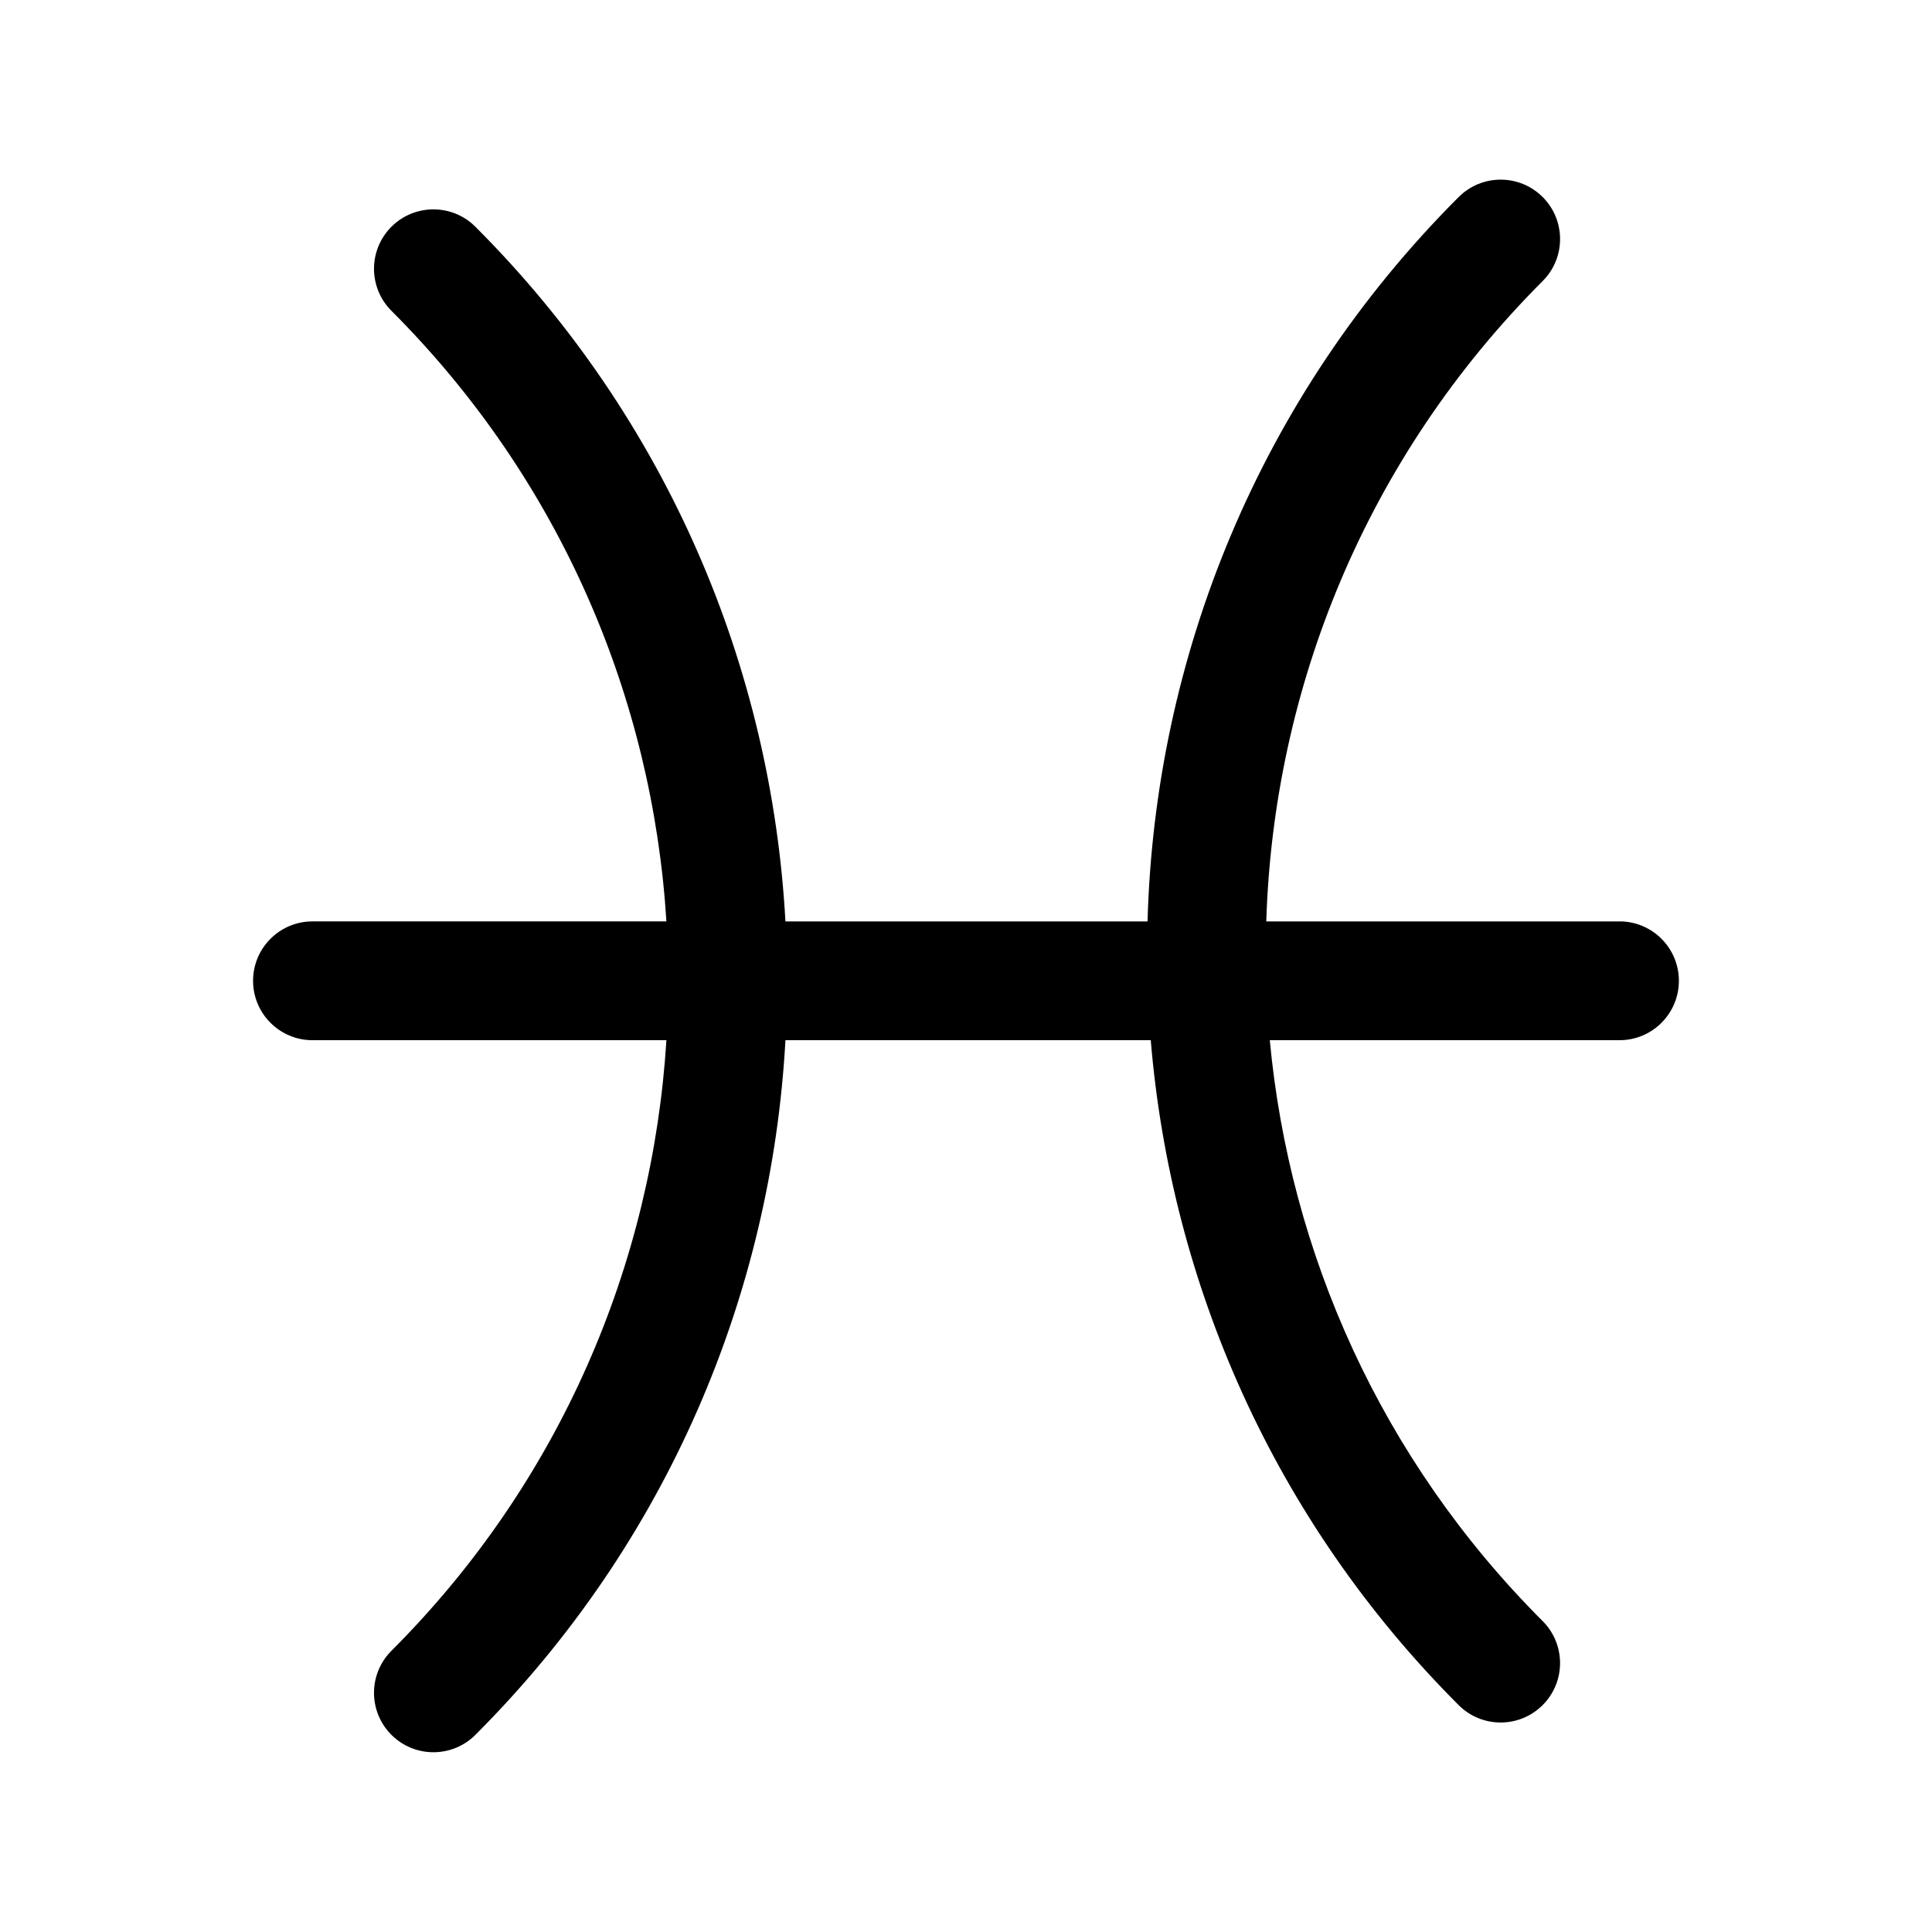
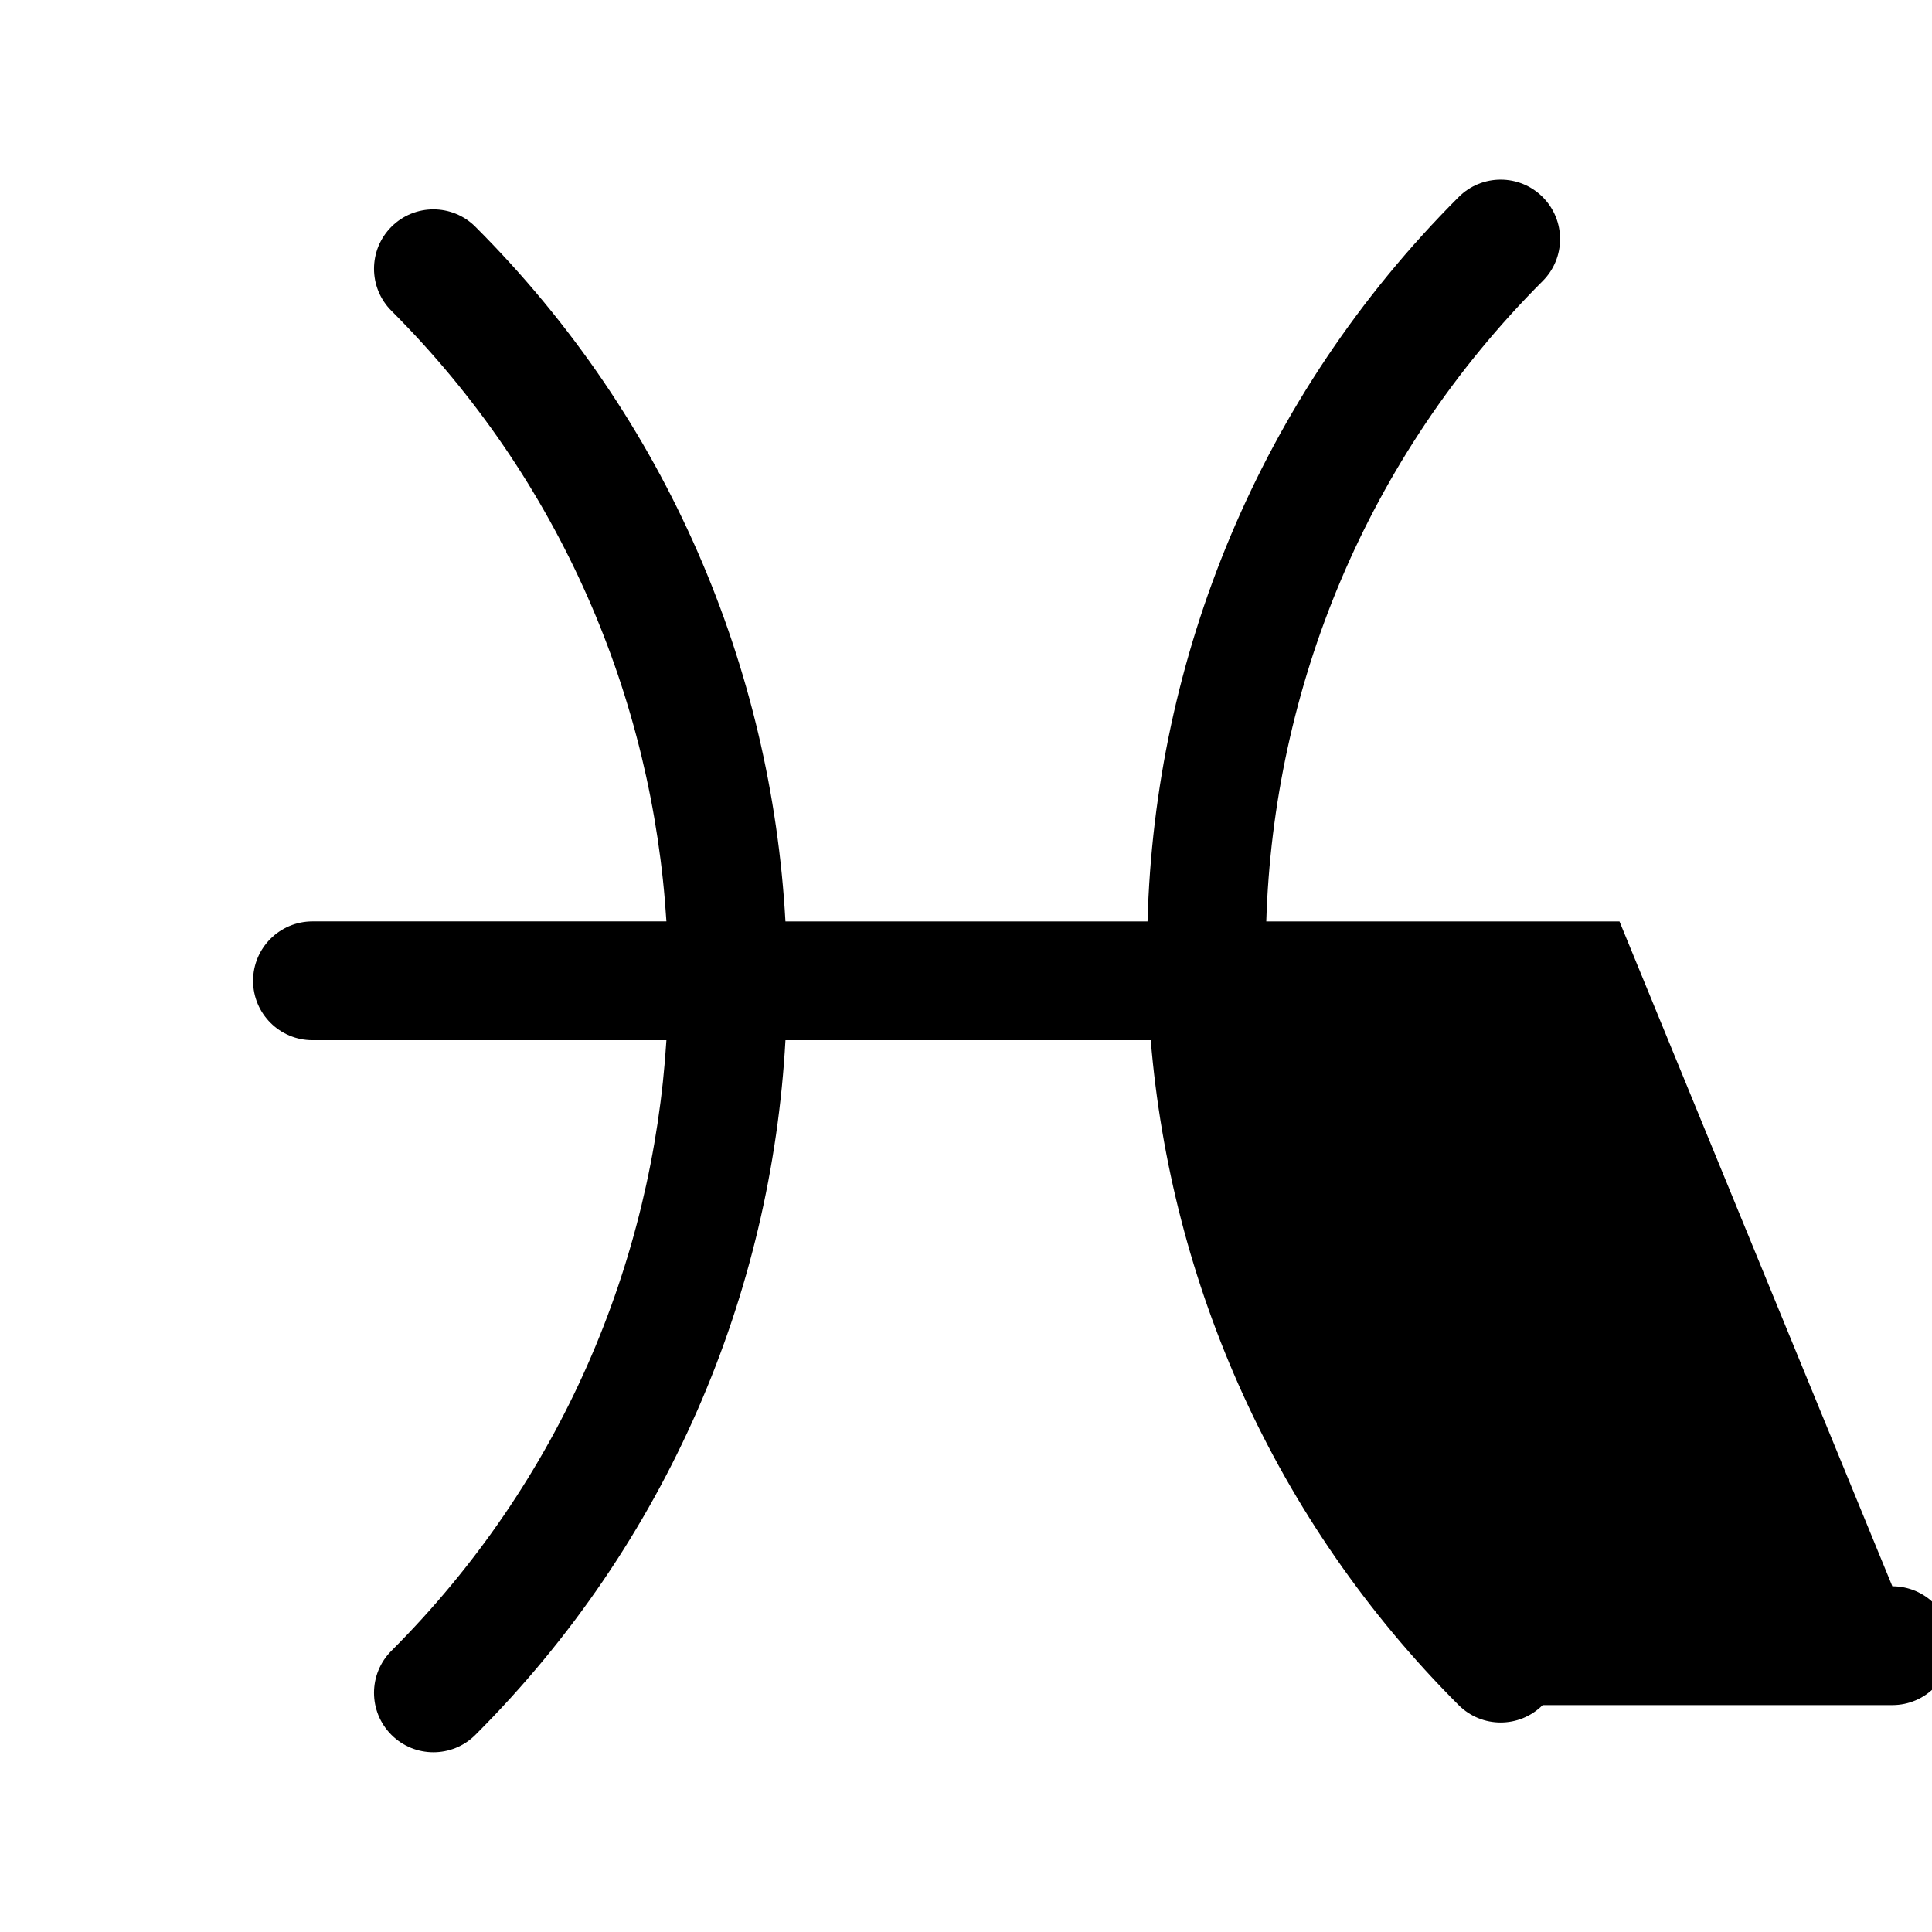
<svg xmlns="http://www.w3.org/2000/svg" fill="#000000" width="800px" height="800px" version="1.1" viewBox="144 144 512 512">
-   <path d="m573.18 388.19h-93.605c1.922-61.66 26.293-122.74 73.25-169.71 6.148-6.148 6.148-16.113 0-22.262-6.148-6.148-16.113-6.148-22.262 0-53.098 53.105-80.535 122.25-82.453 191.97h-95.961c-3.707-67.039-31.062-132.99-82.16-184.09-6.141-6.148-16.121-6.148-22.262 0-6.148 6.148-6.148 16.113 0 22.262 44.957 44.957 69.211 102.86 72.879 161.82h-93.797c-8.691 0-15.742 7.055-15.742 15.742 0 8.691 7.055 15.742 15.742 15.742h93.797c-3.676 58.953-27.922 116.87-72.879 161.82-6.148 6.148-6.148 16.113 0 22.262 3.078 3.078 7.102 4.613 11.133 4.613s8.062-1.535 11.133-4.613c51.098-51.098 78.453-117.05 82.16-184.09h96.809c5.344 64.297 32.504 127.11 81.594 176.21 3.078 3.078 7.102 4.613 11.133 4.613s8.055-1.535 11.133-4.613c6.148-6.148 6.148-16.113 0-22.262-42.949-42.945-67.051-97.719-72.312-153.94h92.672c8.691 0 15.742-7.055 15.742-15.742 0-8.695-7.051-15.746-15.742-15.746z" />
+   <path d="m573.18 388.19h-93.605c1.922-61.66 26.293-122.74 73.25-169.71 6.148-6.148 6.148-16.113 0-22.262-6.148-6.148-16.113-6.148-22.262 0-53.098 53.105-80.535 122.25-82.453 191.97h-95.961c-3.707-67.039-31.062-132.99-82.16-184.09-6.141-6.148-16.121-6.148-22.262 0-6.148 6.148-6.148 16.113 0 22.262 44.957 44.957 69.211 102.86 72.879 161.82h-93.797c-8.691 0-15.742 7.055-15.742 15.742 0 8.691 7.055 15.742 15.742 15.742h93.797c-3.676 58.953-27.922 116.87-72.879 161.82-6.148 6.148-6.148 16.113 0 22.262 3.078 3.078 7.102 4.613 11.133 4.613s8.062-1.535 11.133-4.613c51.098-51.098 78.453-117.05 82.16-184.09h96.809c5.344 64.297 32.504 127.11 81.594 176.21 3.078 3.078 7.102 4.613 11.133 4.613s8.055-1.535 11.133-4.613h92.672c8.691 0 15.742-7.055 15.742-15.742 0-8.695-7.051-15.746-15.742-15.746z" />
</svg>